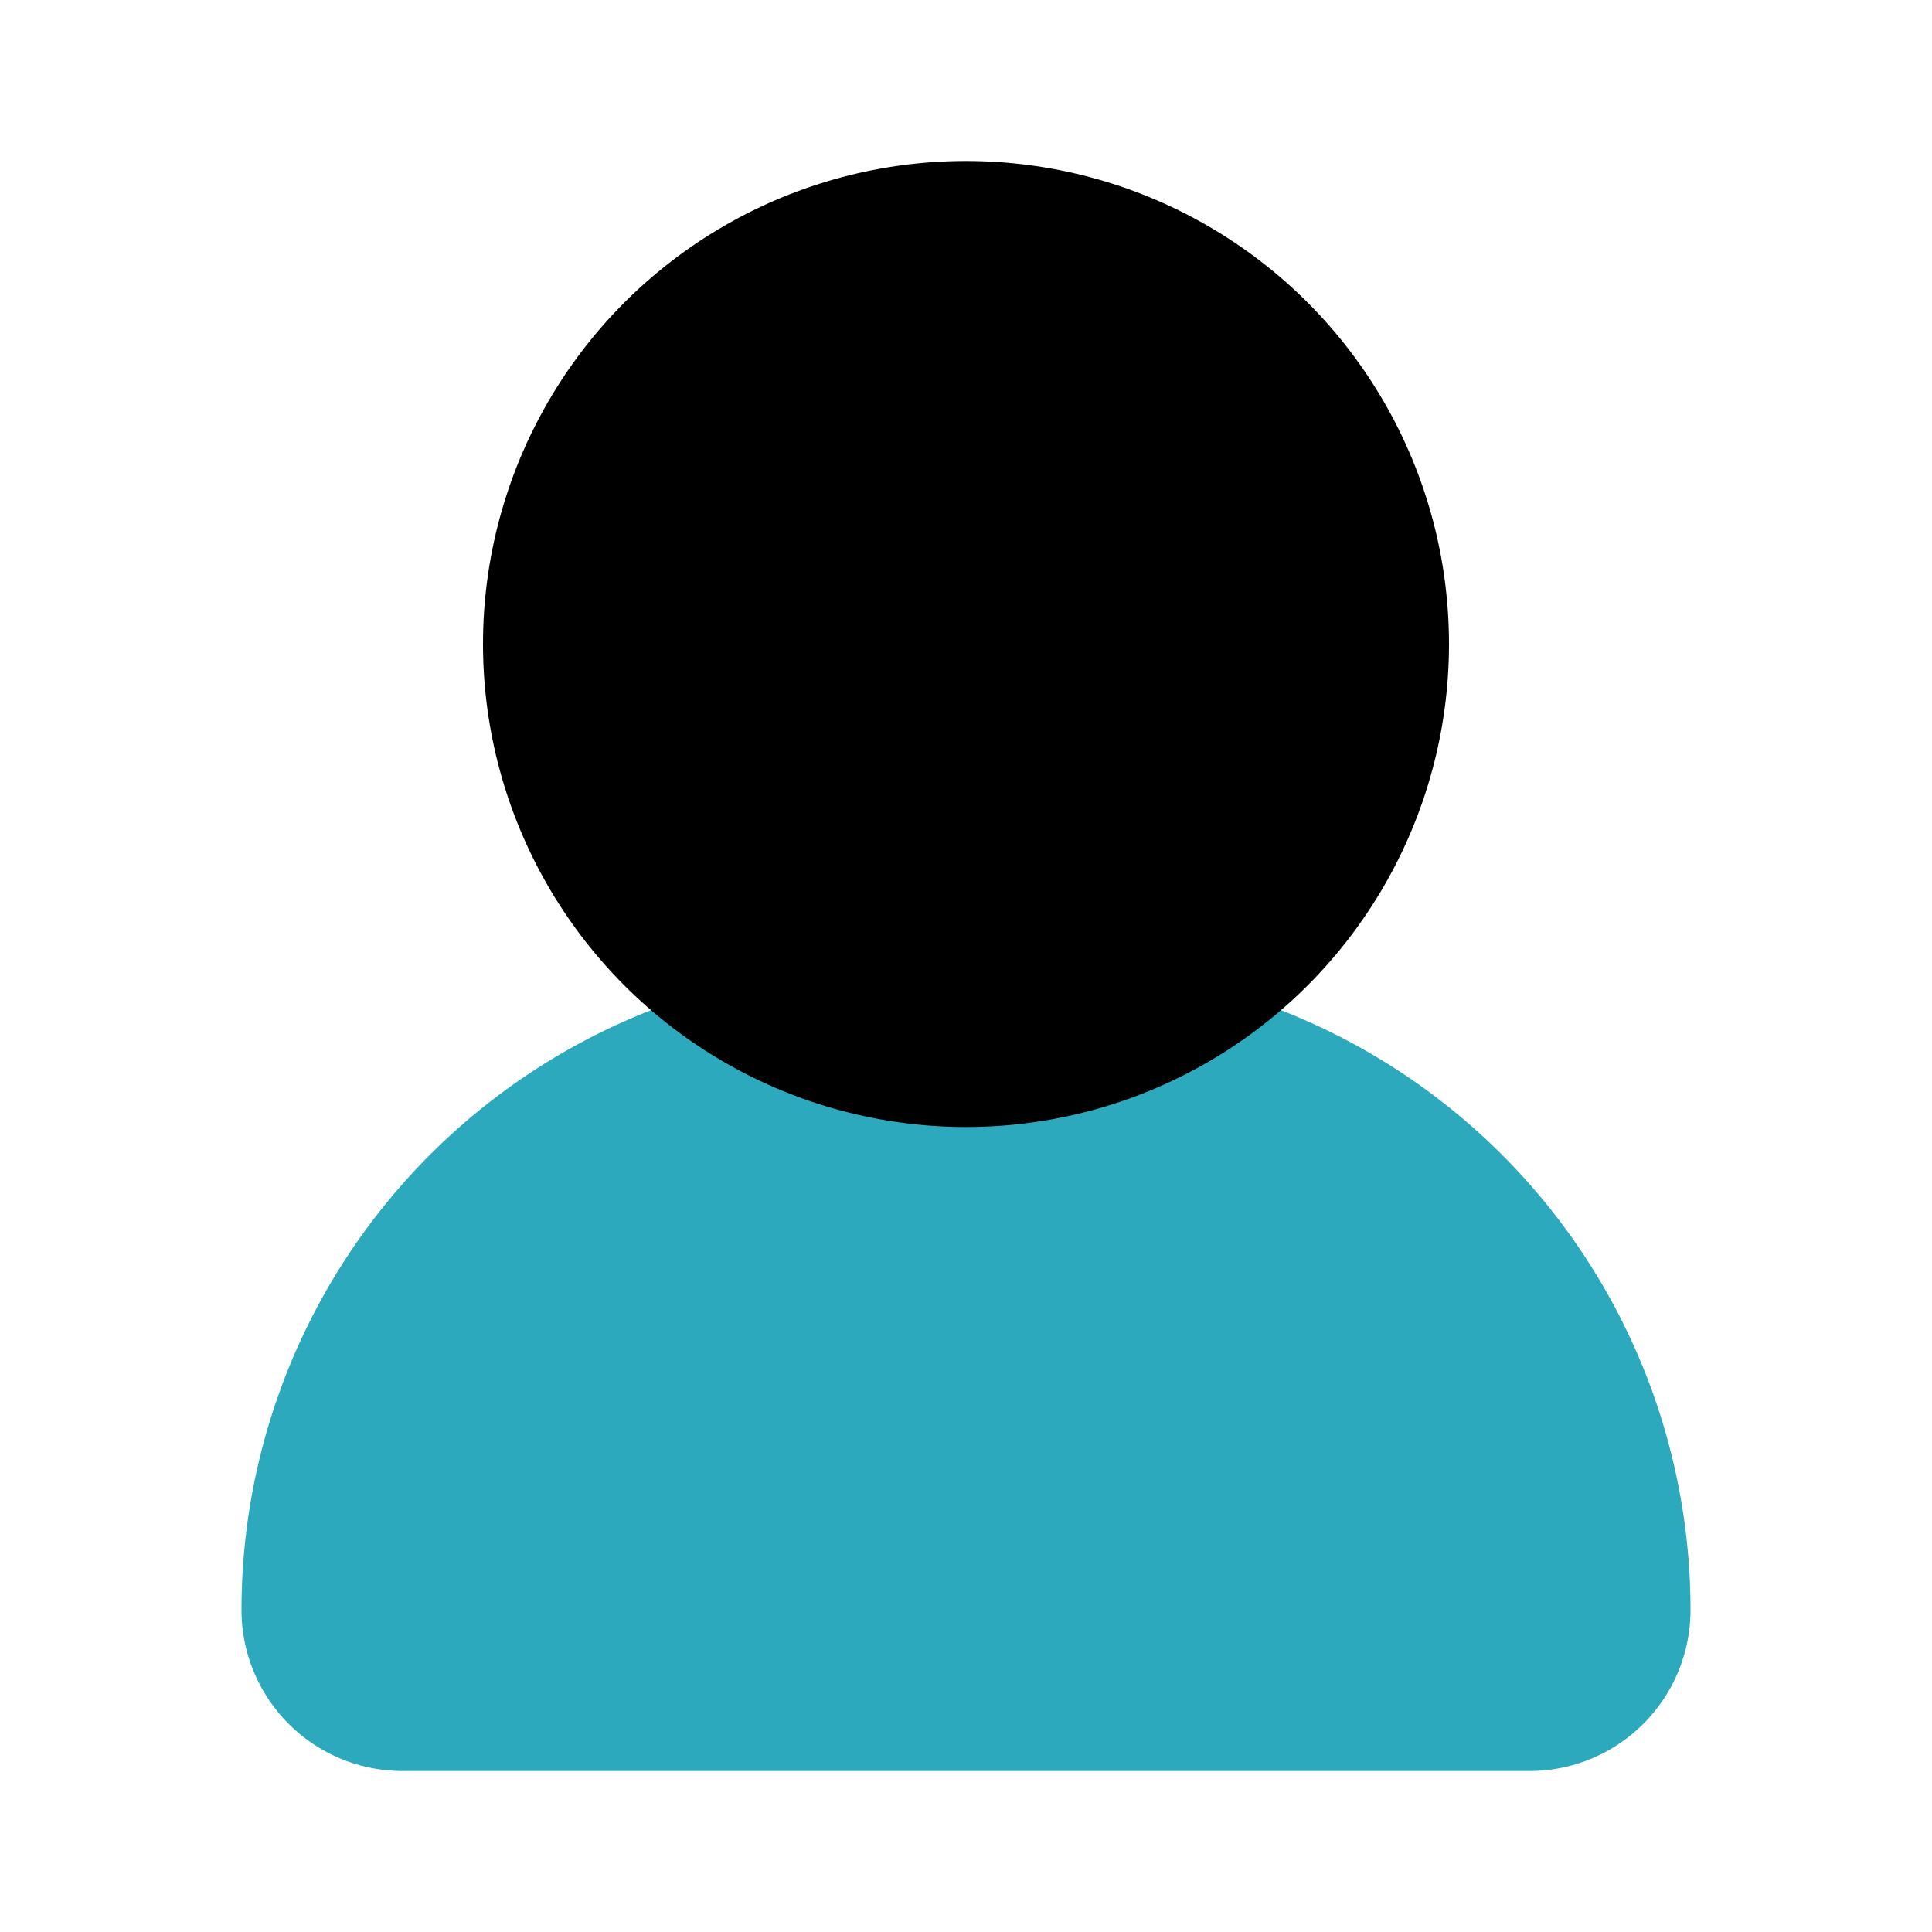
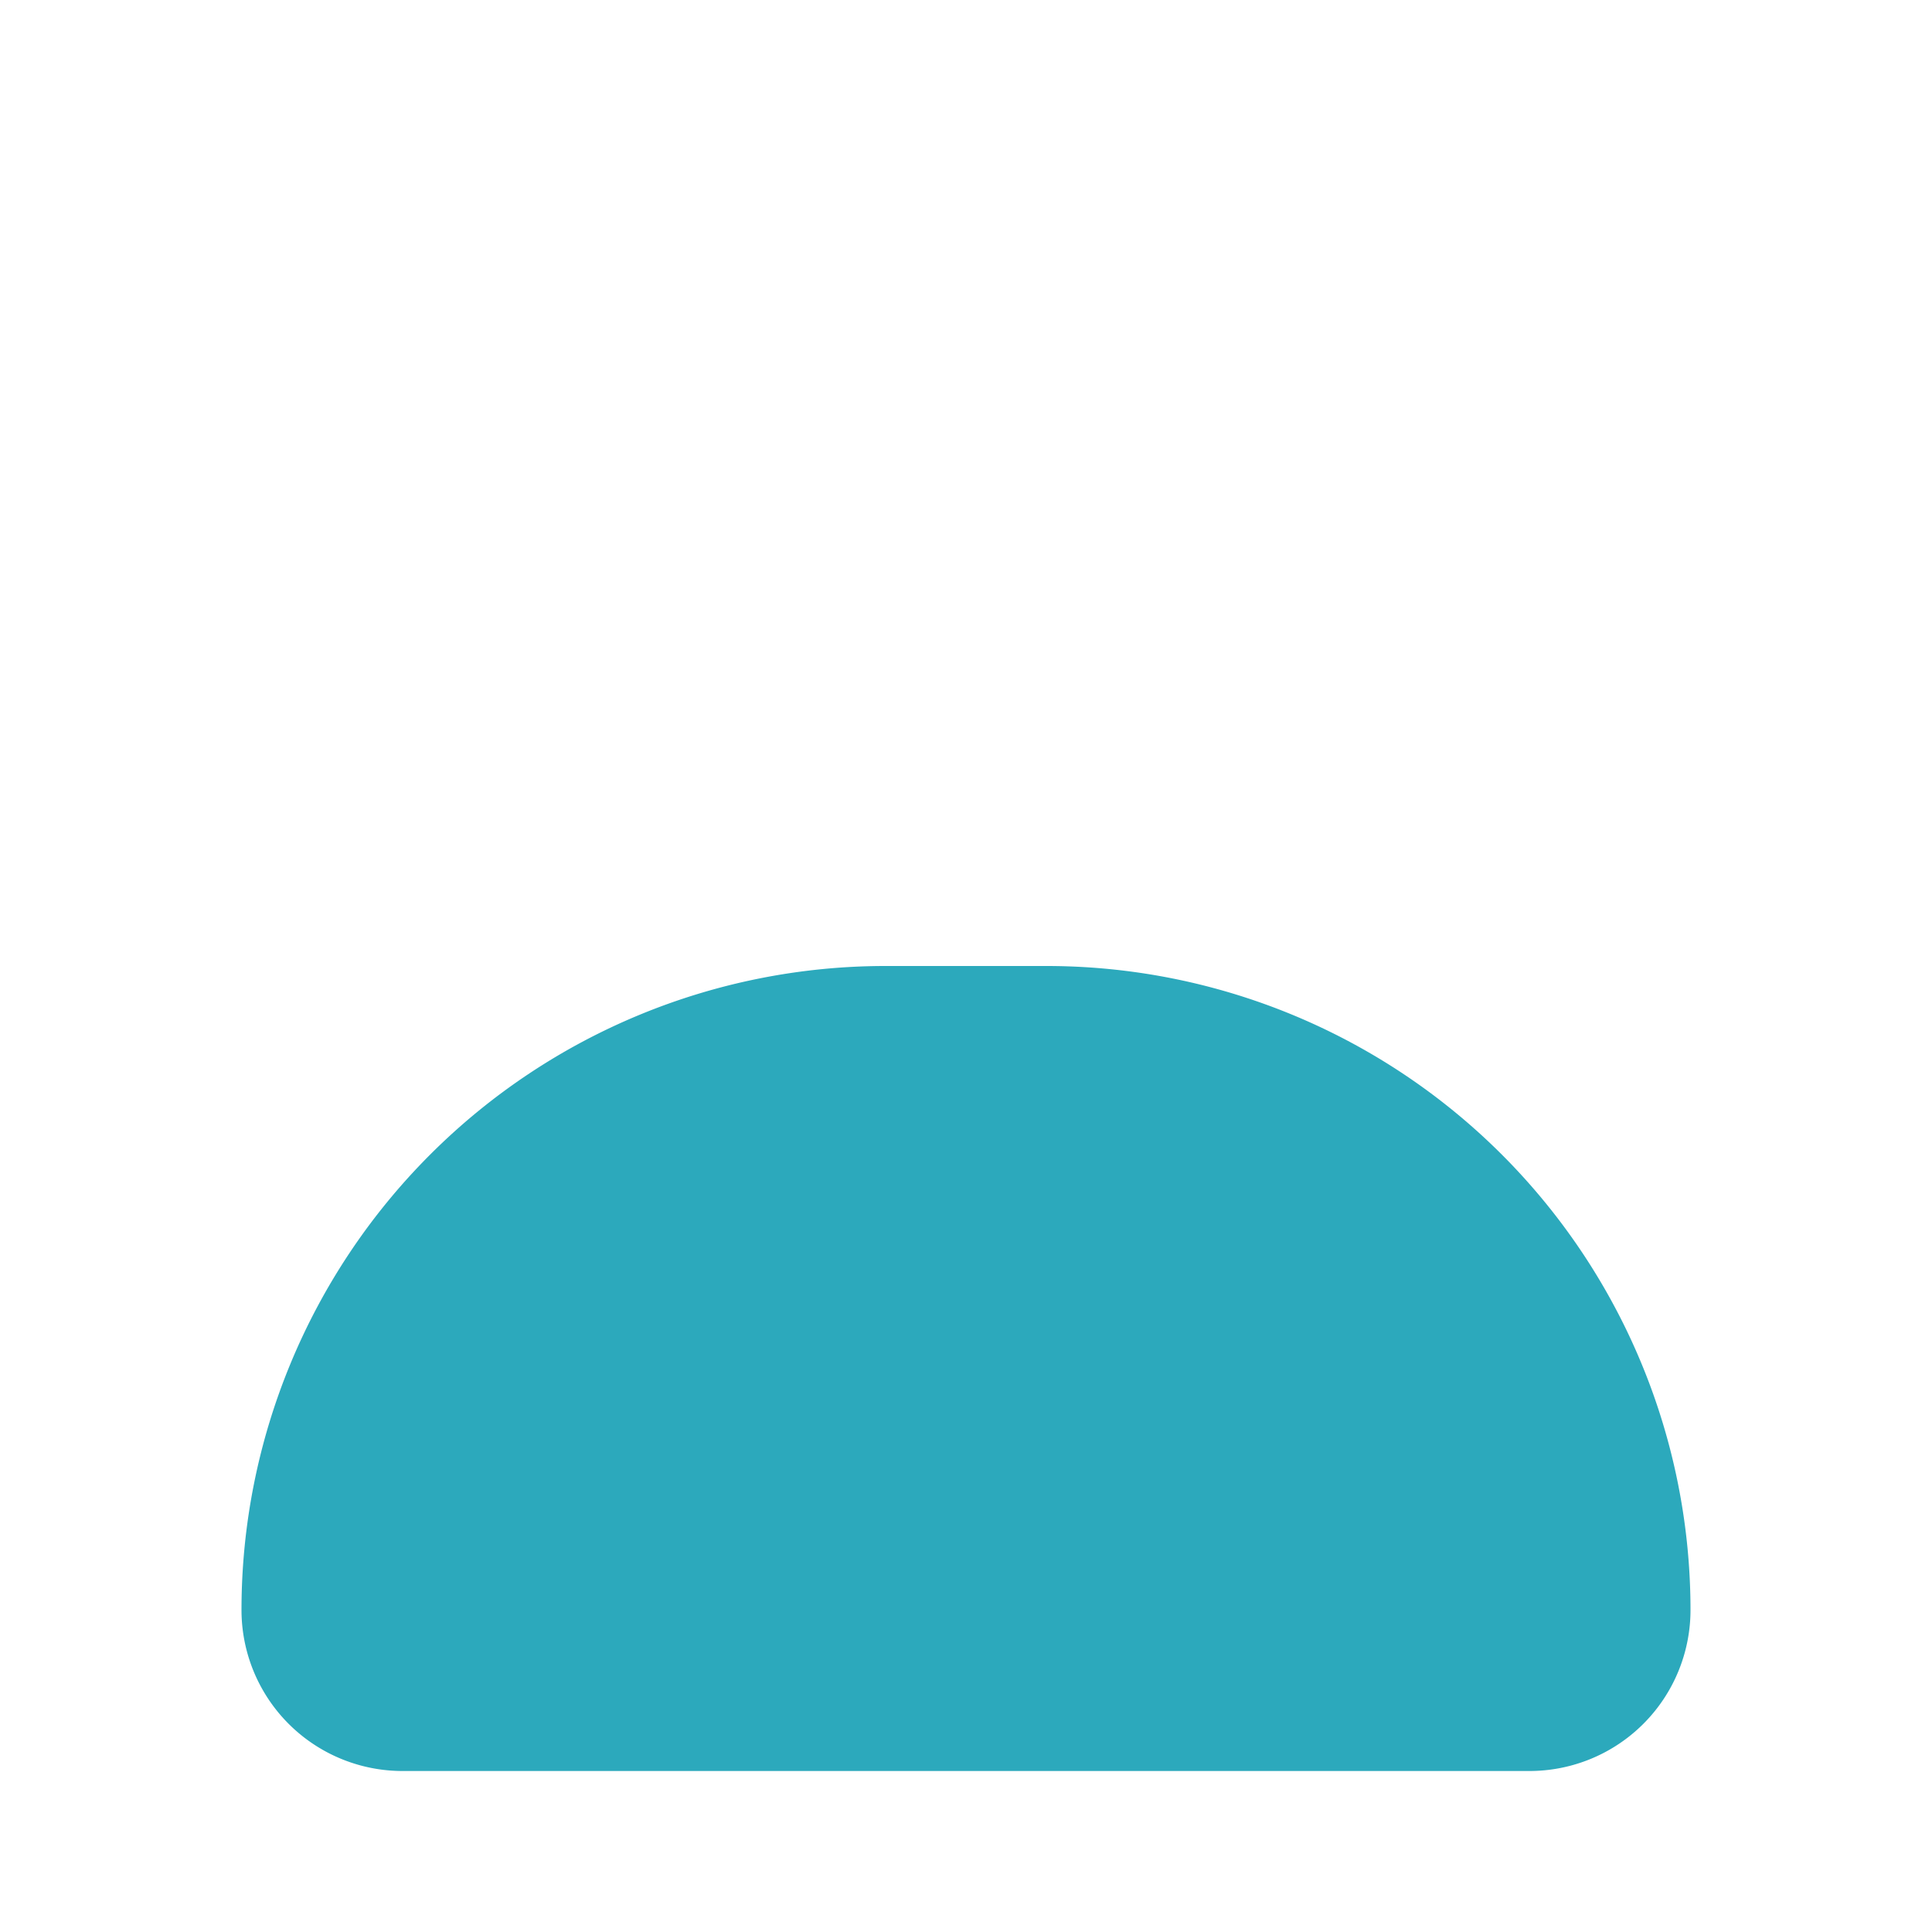
<svg xmlns="http://www.w3.org/2000/svg" fill="#000000" width="800px" height="800px" viewBox="0 0 24 24" id="user-6" data-name="Flat Color" class="icon flat-color">
-   <path id="secondary" d="M13,12H11a8,8,0,0,0-8,8,2,2,0,0,0,2,2H19a2,2,0,0,0,2-2A8,8,0,0,0,13,12Z" style="fill: rgb(44, 169, 188);" />
-   <circle id="primary" cx="12" cy="8" r="6" style="fill: rgb(0, 0, 0);" />
+   <path id="secondary" d="M13,12H11a8,8,0,0,0-8,8,2,2,0,0,0,2,2H19a2,2,0,0,0,2-2A8,8,0,0,0,13,12" style="fill: rgb(44, 169, 188);" />
</svg>